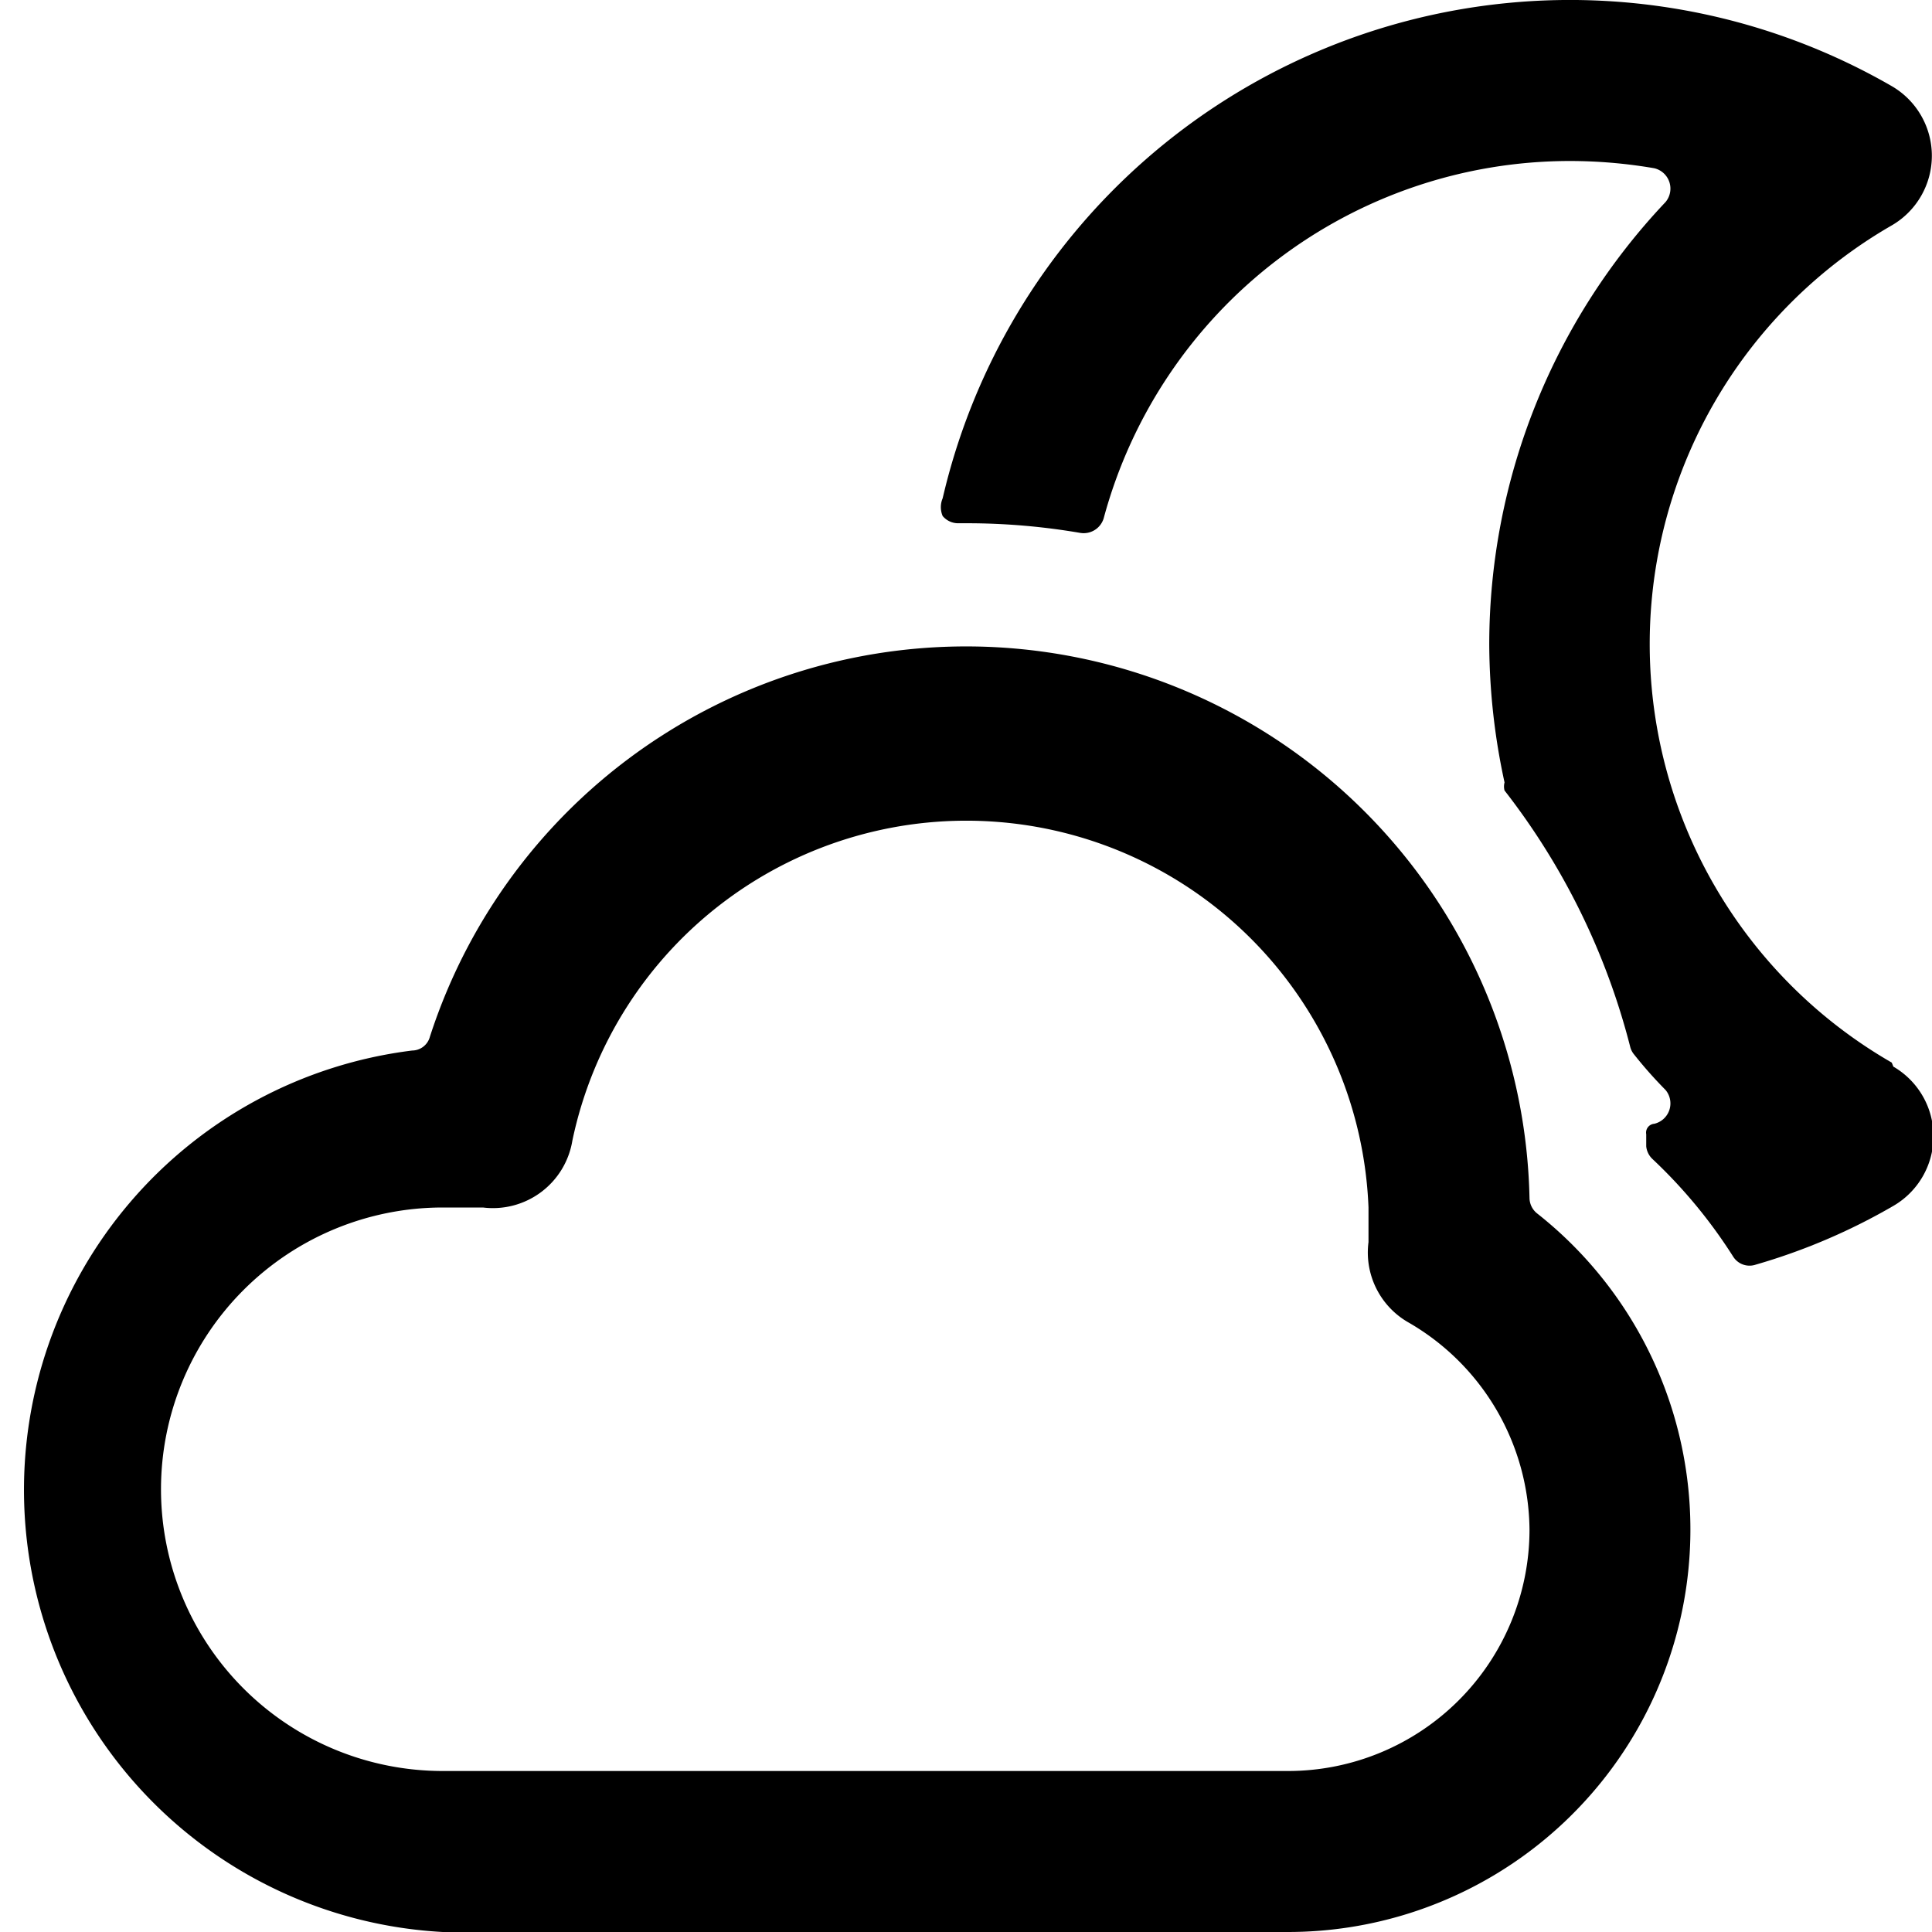
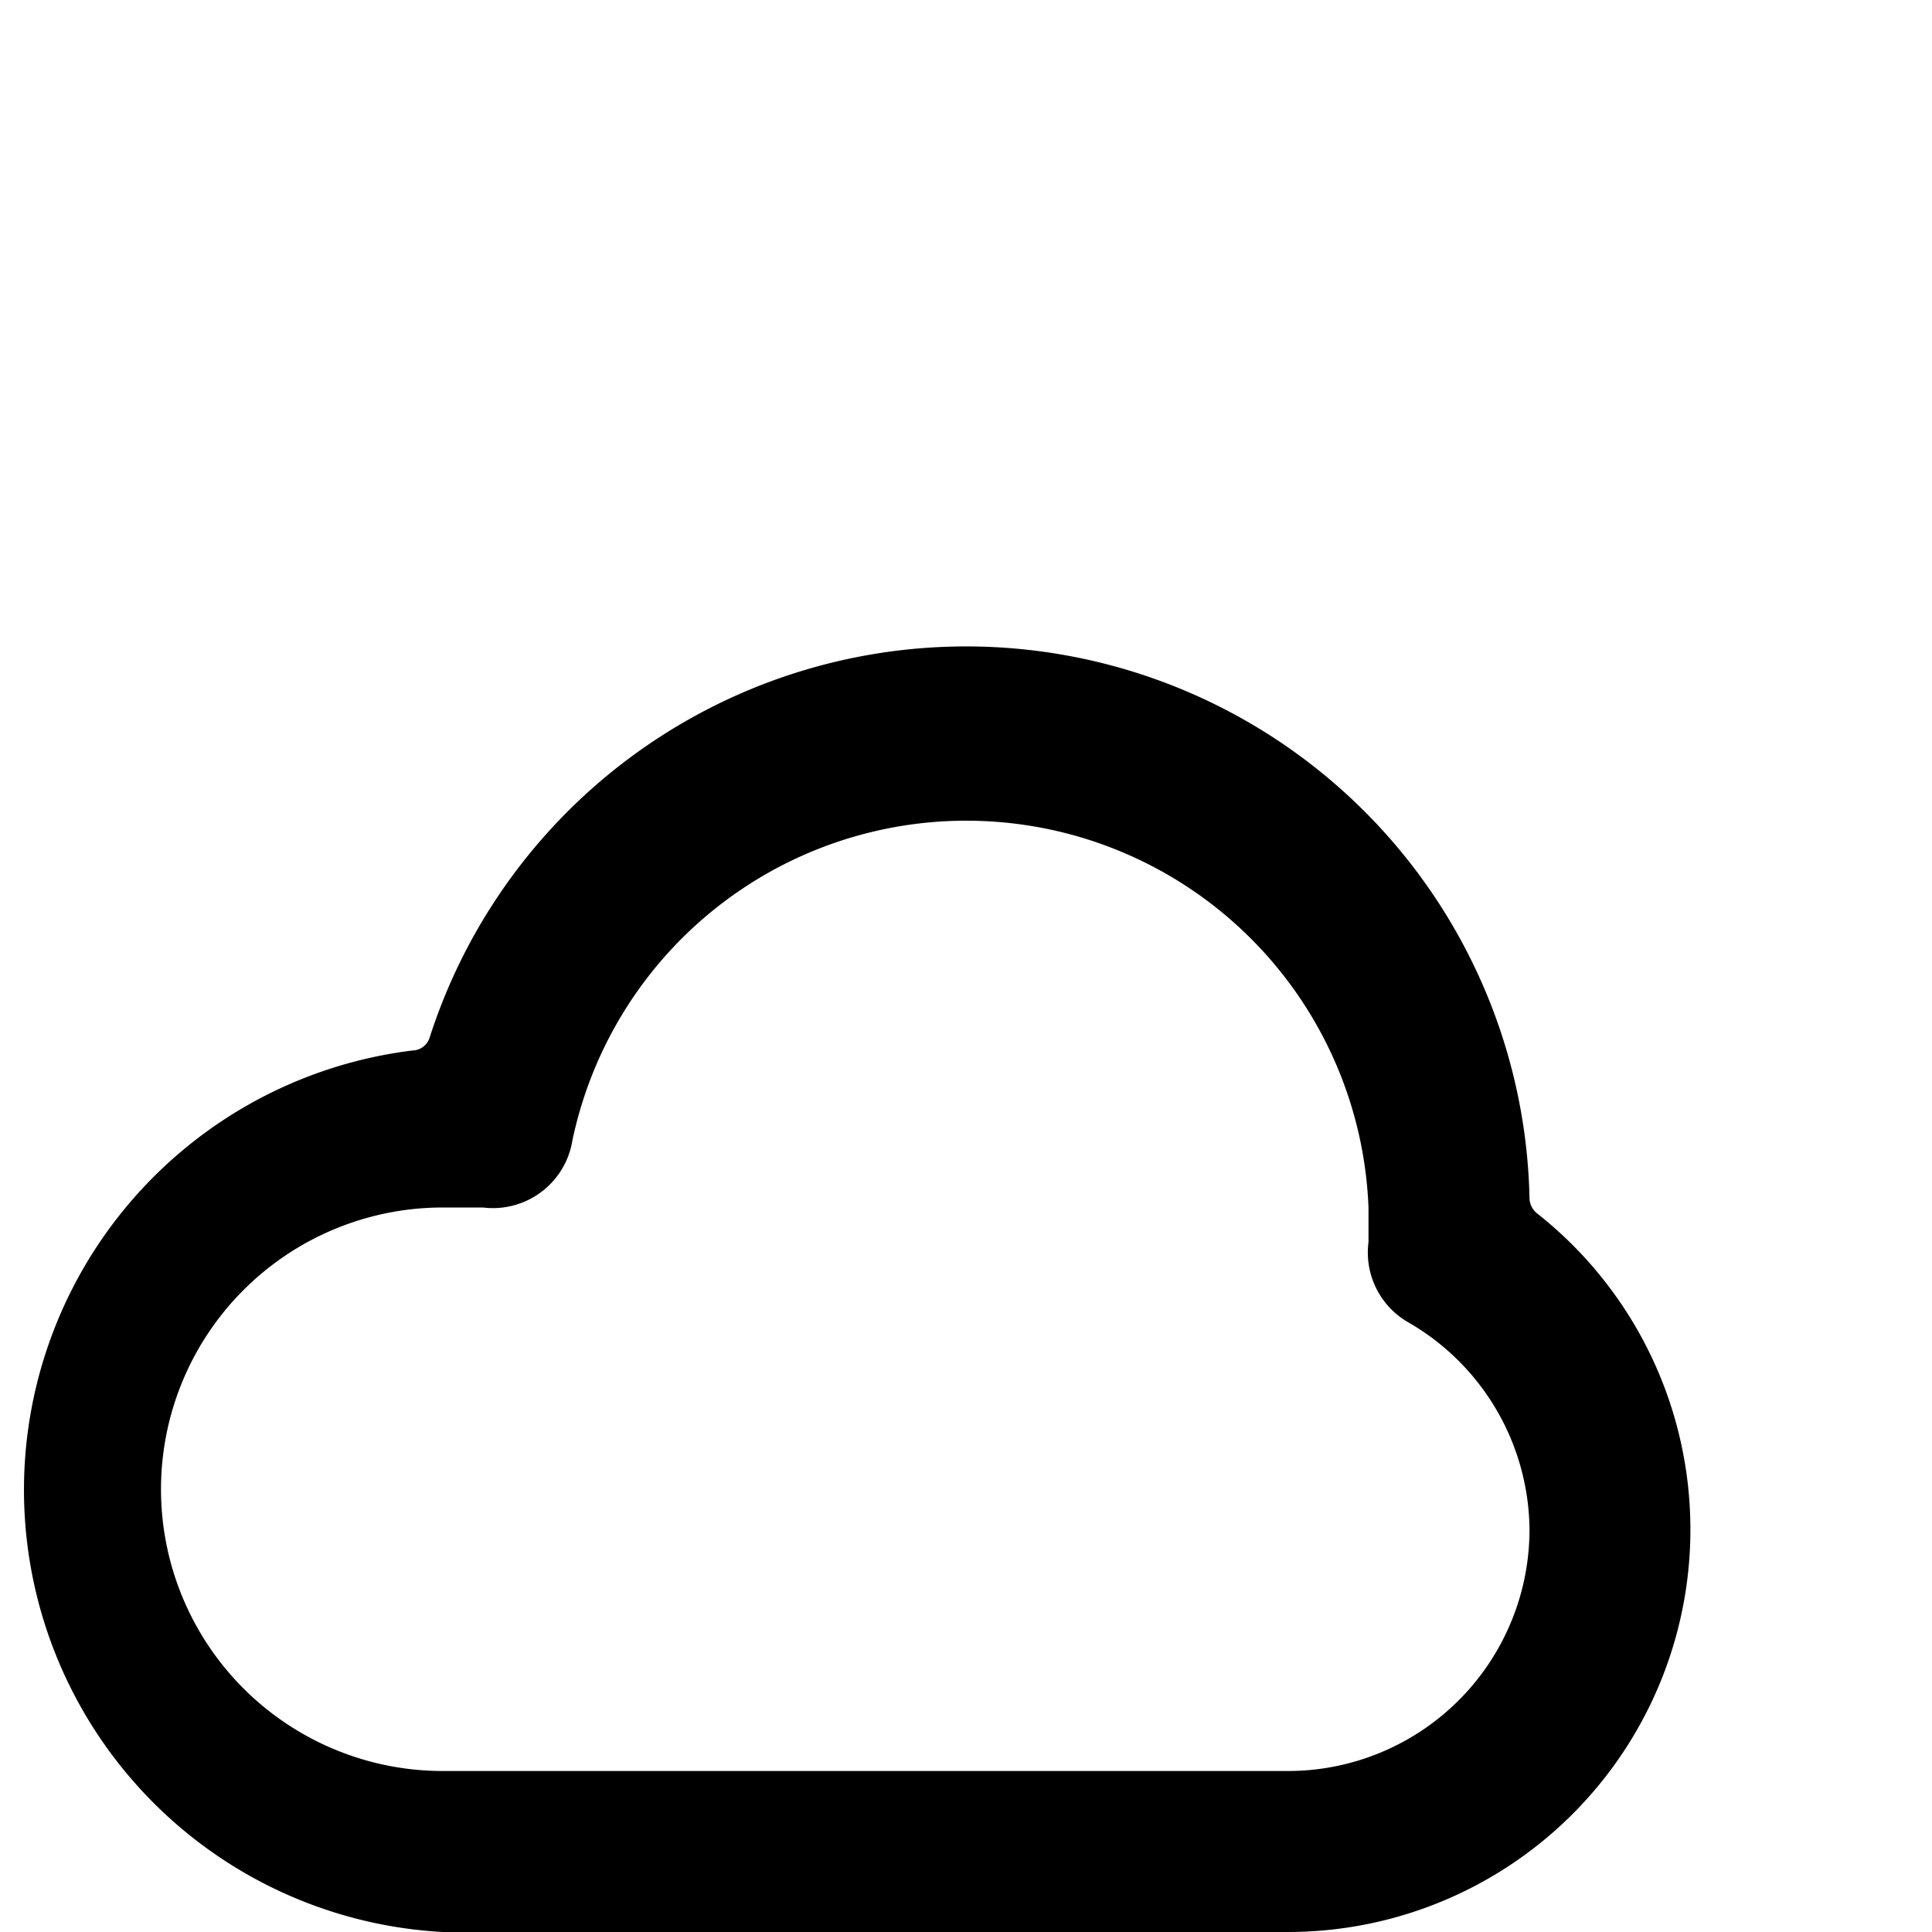
<svg xmlns="http://www.w3.org/2000/svg" viewBox="0 0 24 24">
  <g>
-     <path d="M23.5 13.2a6 6 0 0 1 0 -10.4 1 1 0 0 0 0 -1.73 8 8 0 0 0 -11.79 5.12 0.28 0.28 0 0 0 0 0.22 0.25 0.25 0 0 0 0.2 0.09H12a8.33 8.33 0 0 1 1.42 0.12 0.26 0.26 0 0 0 0.29 -0.18A6 6 0 0 1 19.5 2a6.2 6.2 0 0 1 1.05 0.09 0.26 0.26 0 0 1 0.14 0.42A8 8 0 0 0 18.5 8a8.17 8.17 0 0 0 0.19 1.72 0.19 0.19 0 0 0 0 0.1A8.67 8.67 0 0 1 20.25 13a0.24 0.24 0 0 0 0.05 0.1 5.34 5.34 0 0 0 0.39 0.44 0.26 0.26 0 0 1 -0.14 0.42 0.11 0.11 0 0 0 -0.1 0.13l0 0.15a0.25 0.25 0 0 0 0.08 0.16 6.28 6.28 0 0 1 1 1.21 0.24 0.24 0 0 0 0.28 0.1 7.59 7.59 0 0 0 1.71 -0.73 1 1 0 0 0 0 -1.73Z" fill="#000000" stroke-width="1" />
    <path d="M19.09 15.07a0.25 0.25 0 0 1 -0.09 -0.19 7 7 0 0 0 -13.66 -2 0.23 0.23 0 0 1 -0.22 0.17A5.5 5.5 0 0 0 5.5 24H16a5 5 0 0 0 3.09 -8.93ZM19 19a3 3 0 0 1 -3 3H5.5a3.5 3.5 0 0 1 0 -7l0.5 0a1 1 0 0 0 1.11 -0.83A5 5 0 0 1 17 15l0 0.43a1 1 0 0 0 0.5 1A3 3 0 0 1 19 19Z" fill="#000000" stroke-width="1" />
  </g>
</svg>